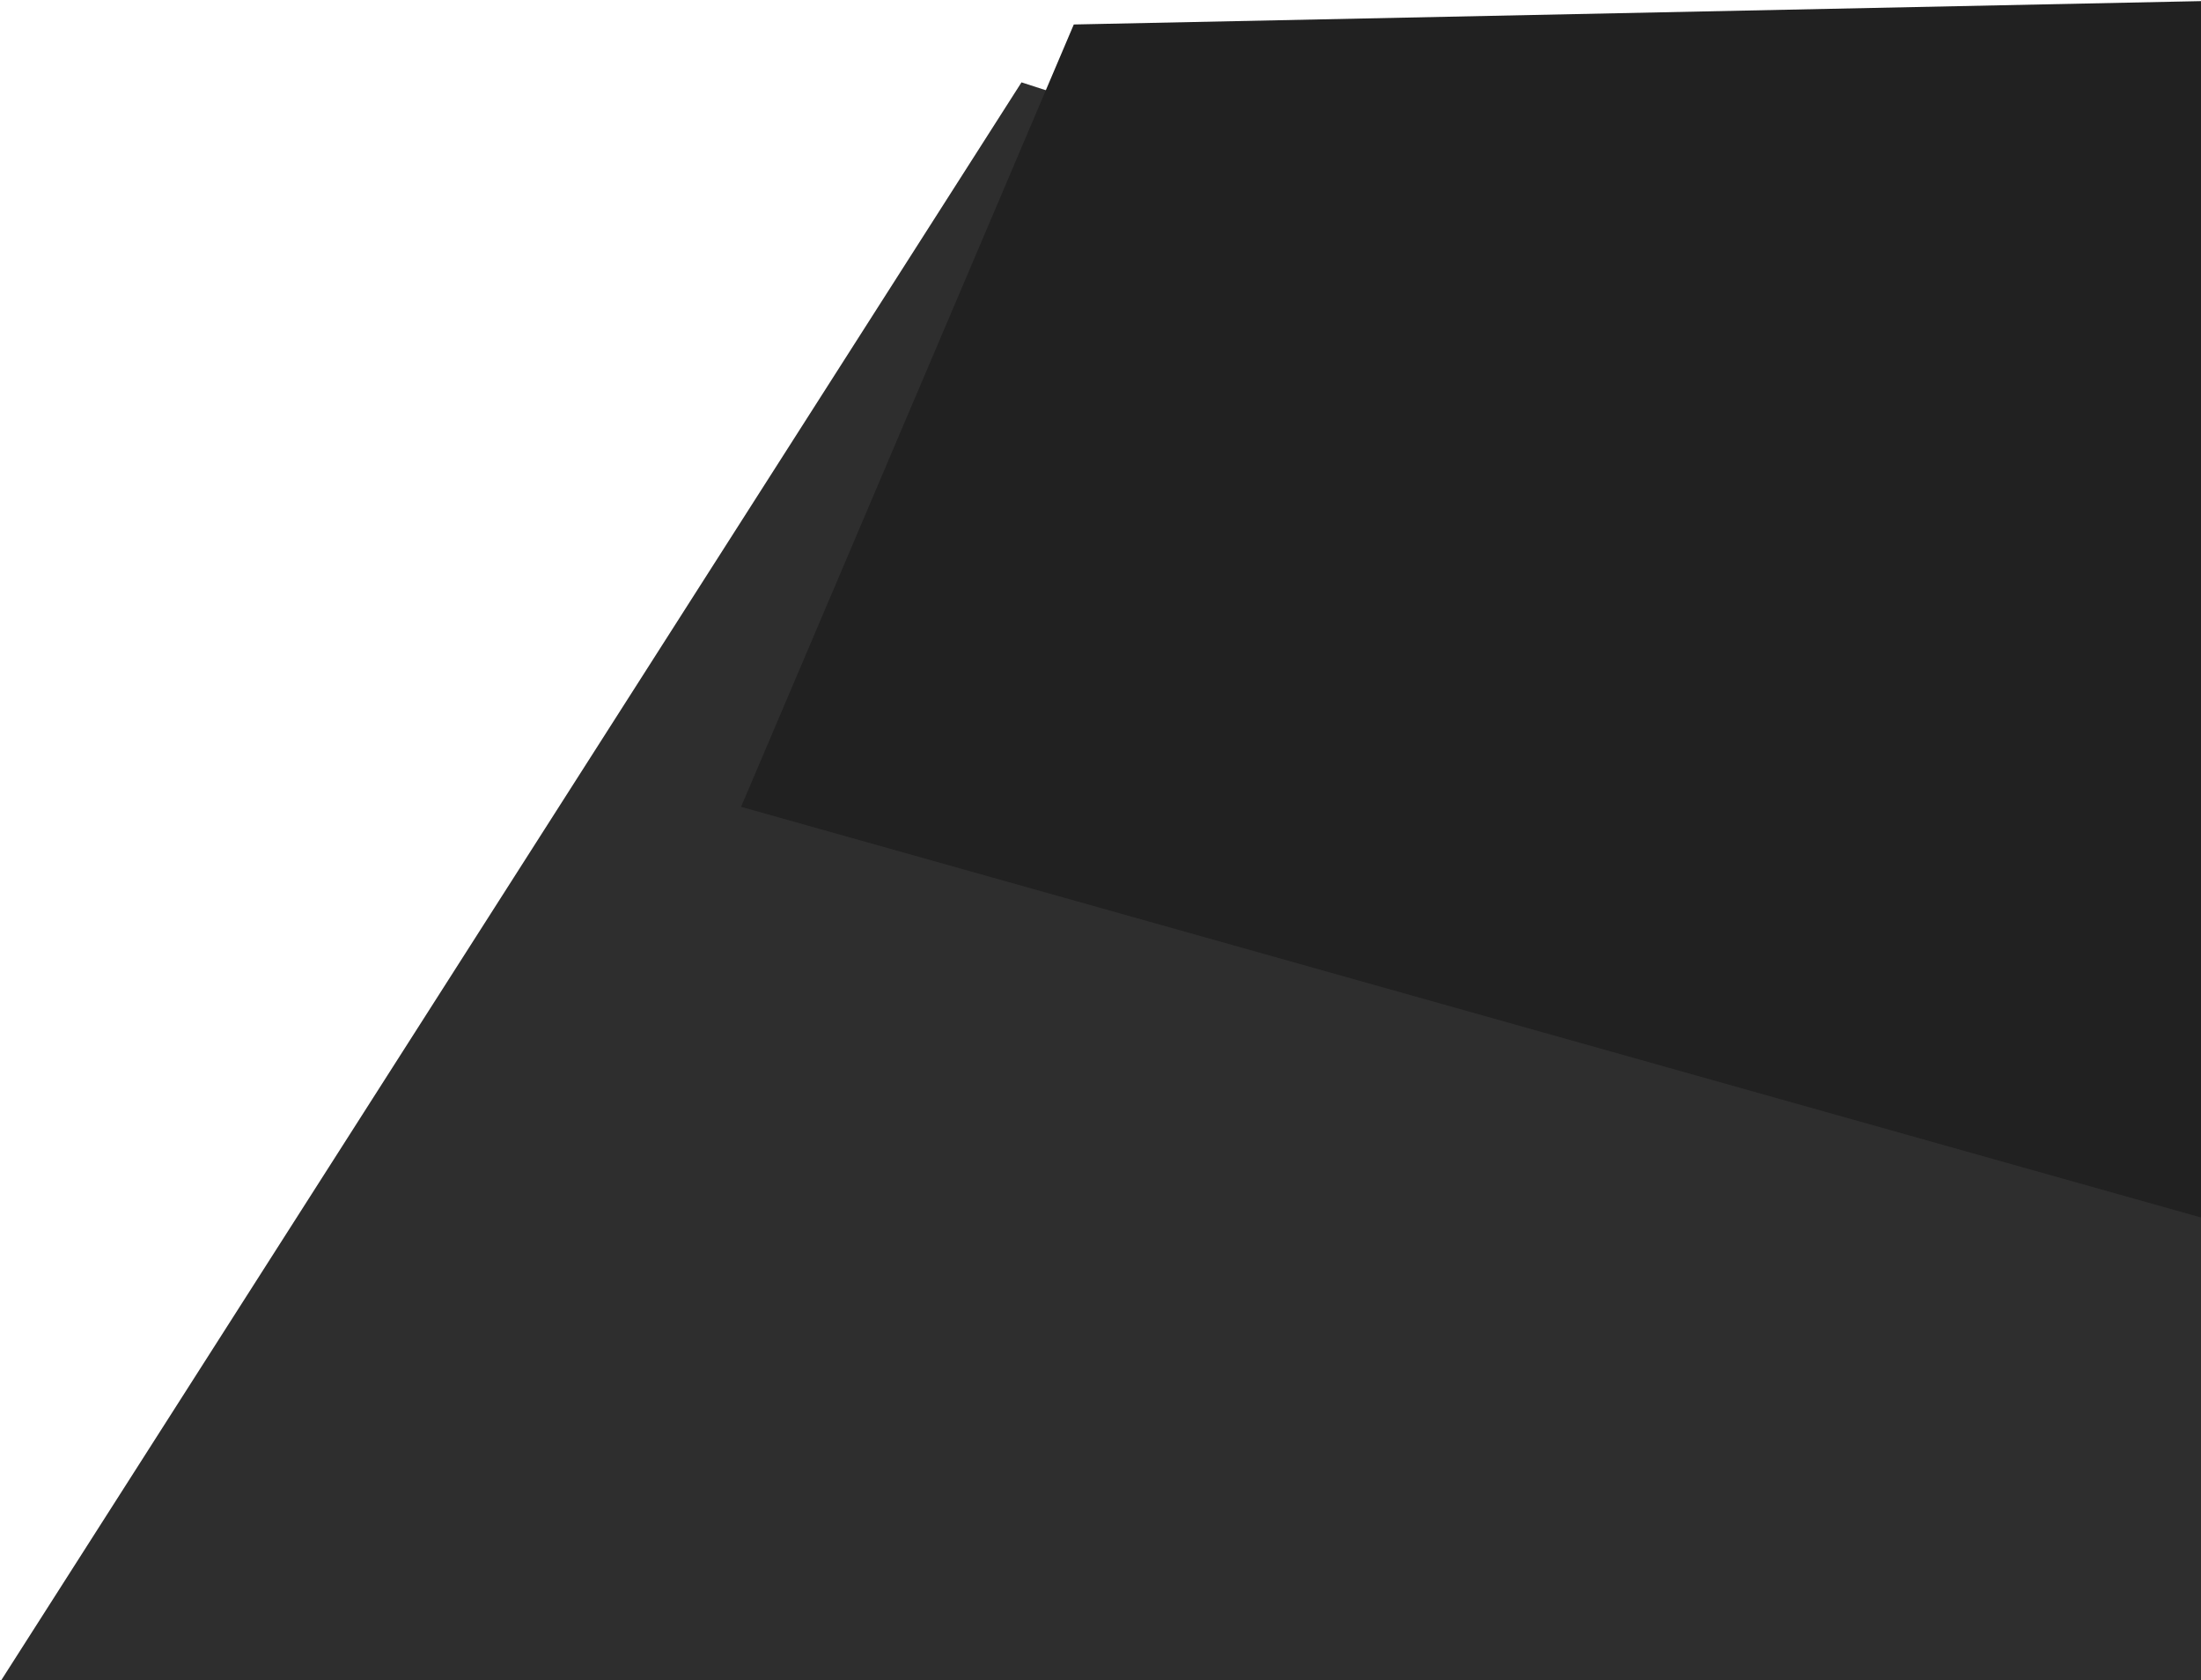
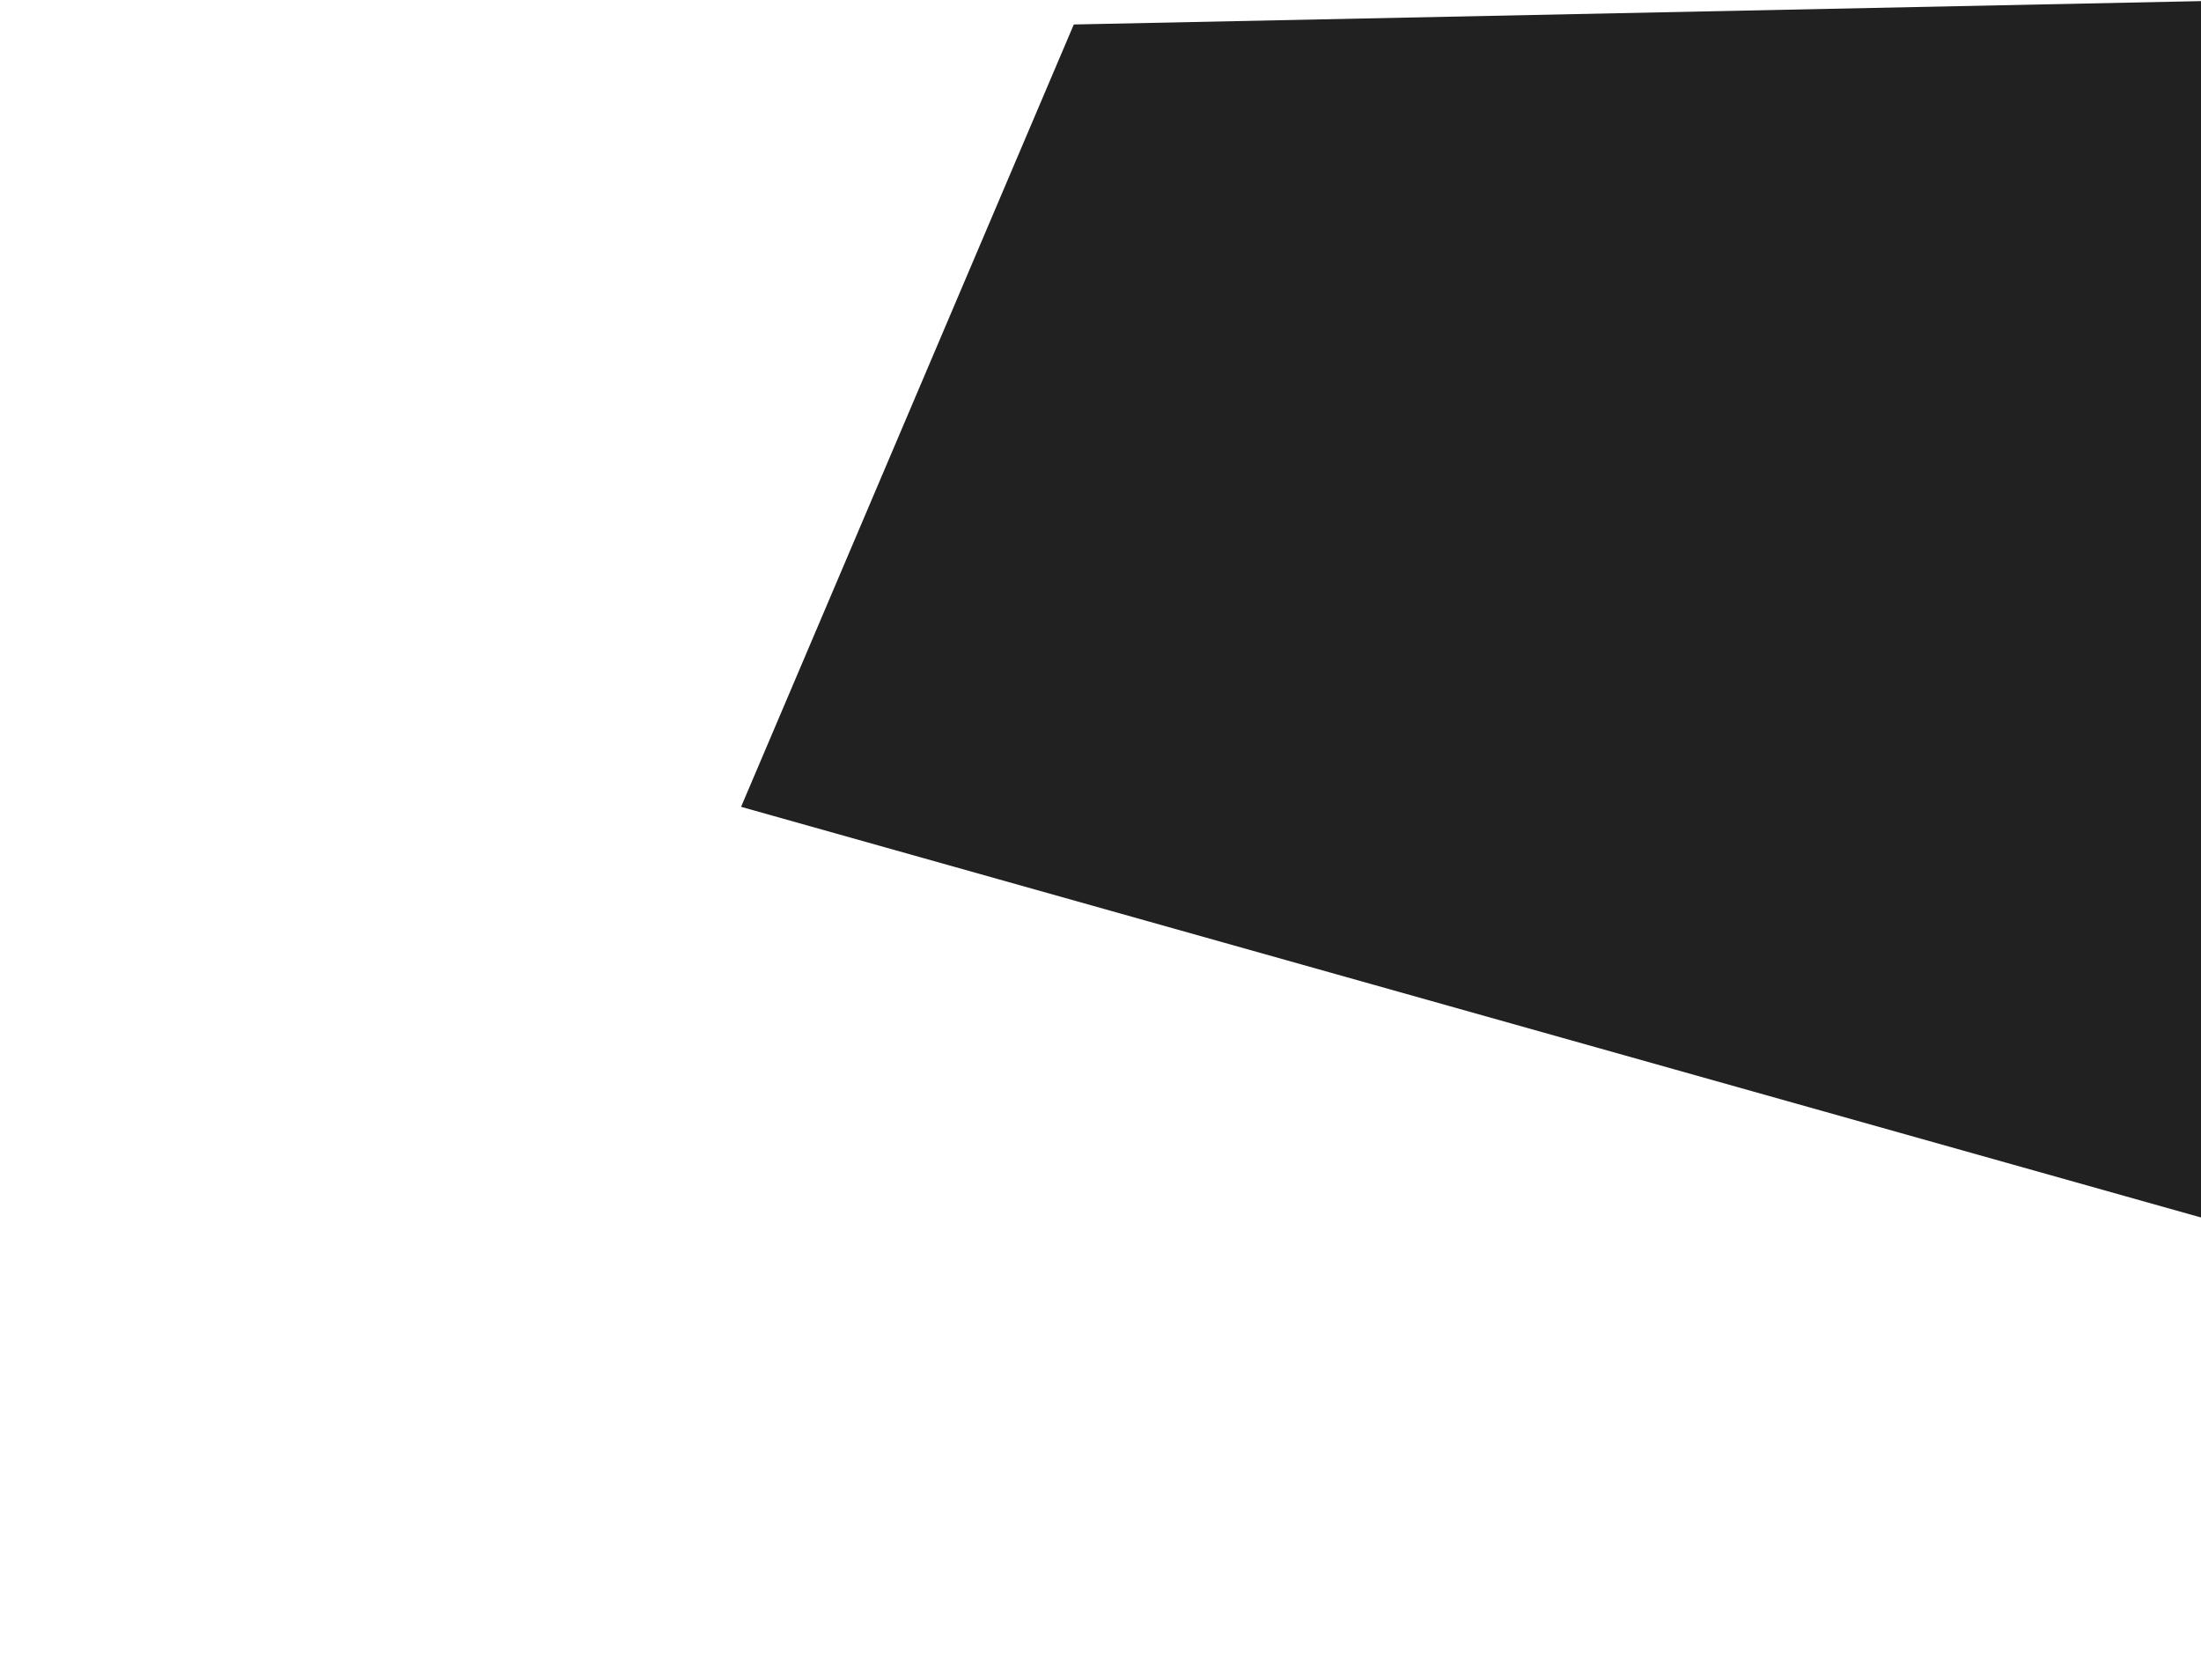
<svg xmlns="http://www.w3.org/2000/svg" width="989" height="755" viewBox="0 0 989 755" fill="none">
-   <path d="M459 37L0.5 755H989V208.5L459 37Z" fill="#2E2E2E" />
  <path d="M482.5 11L333 362.5L989 547V0.5L482.5 11Z" fill="#212121" />
</svg>